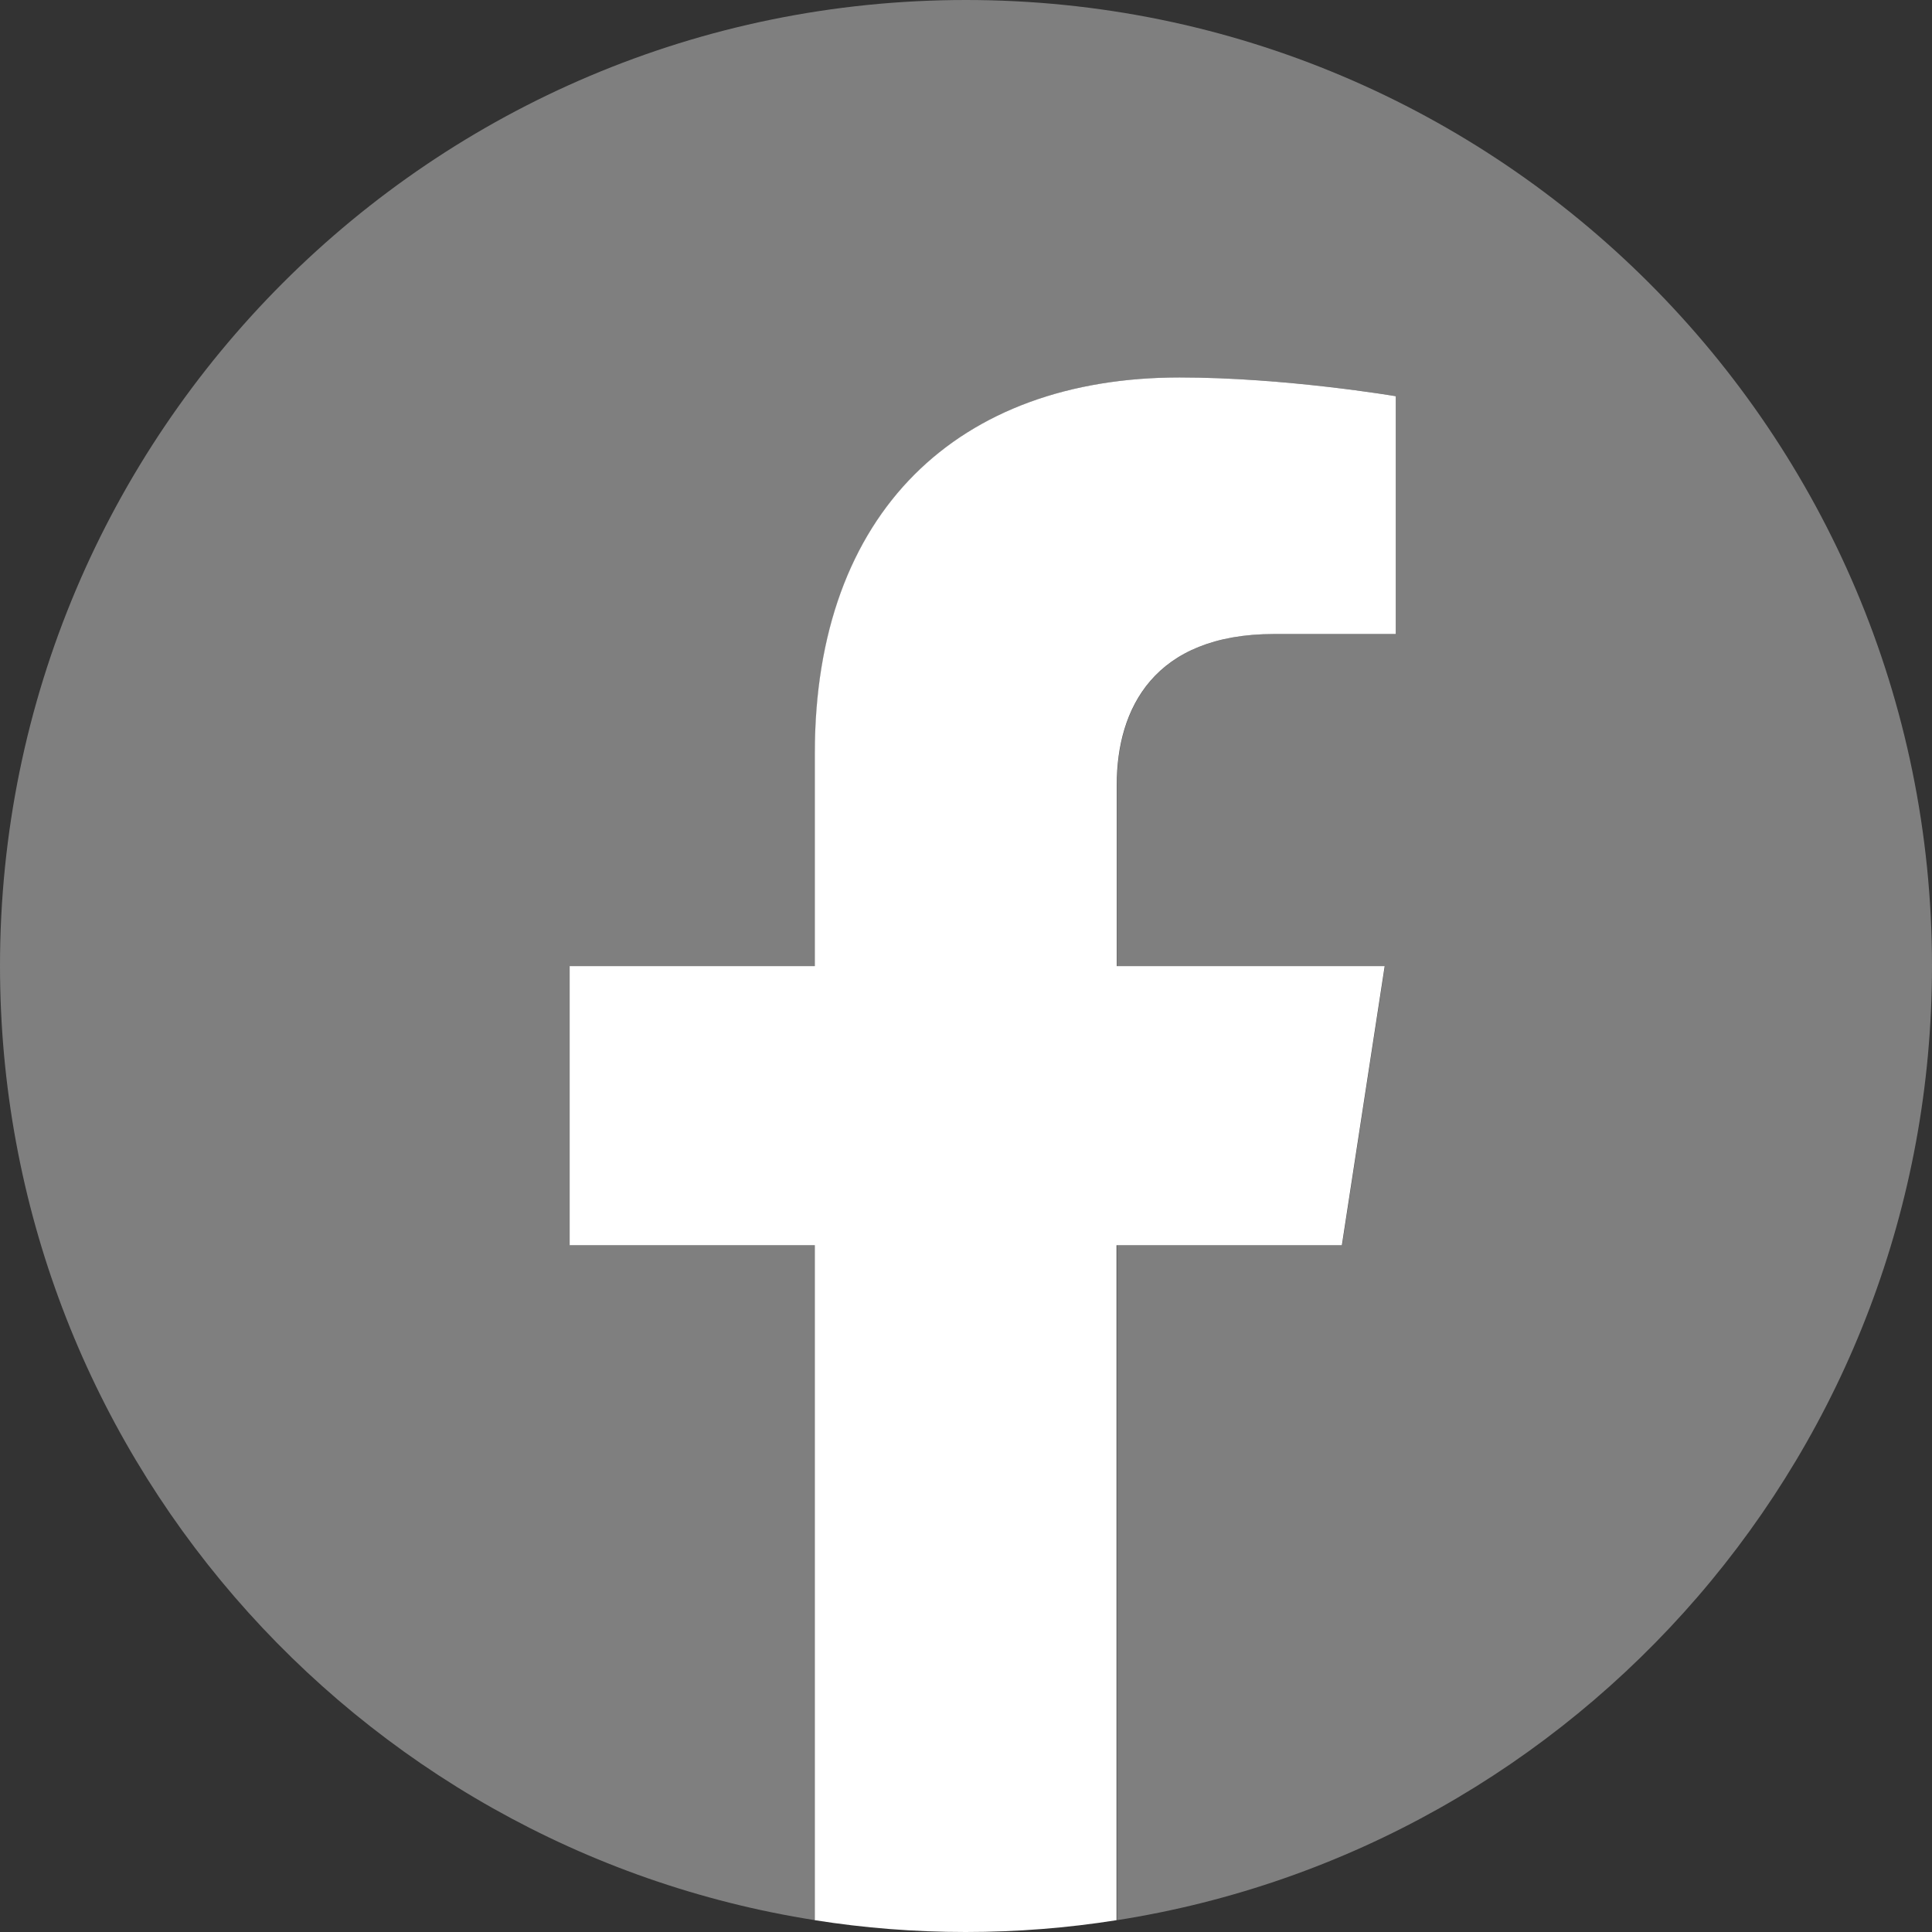
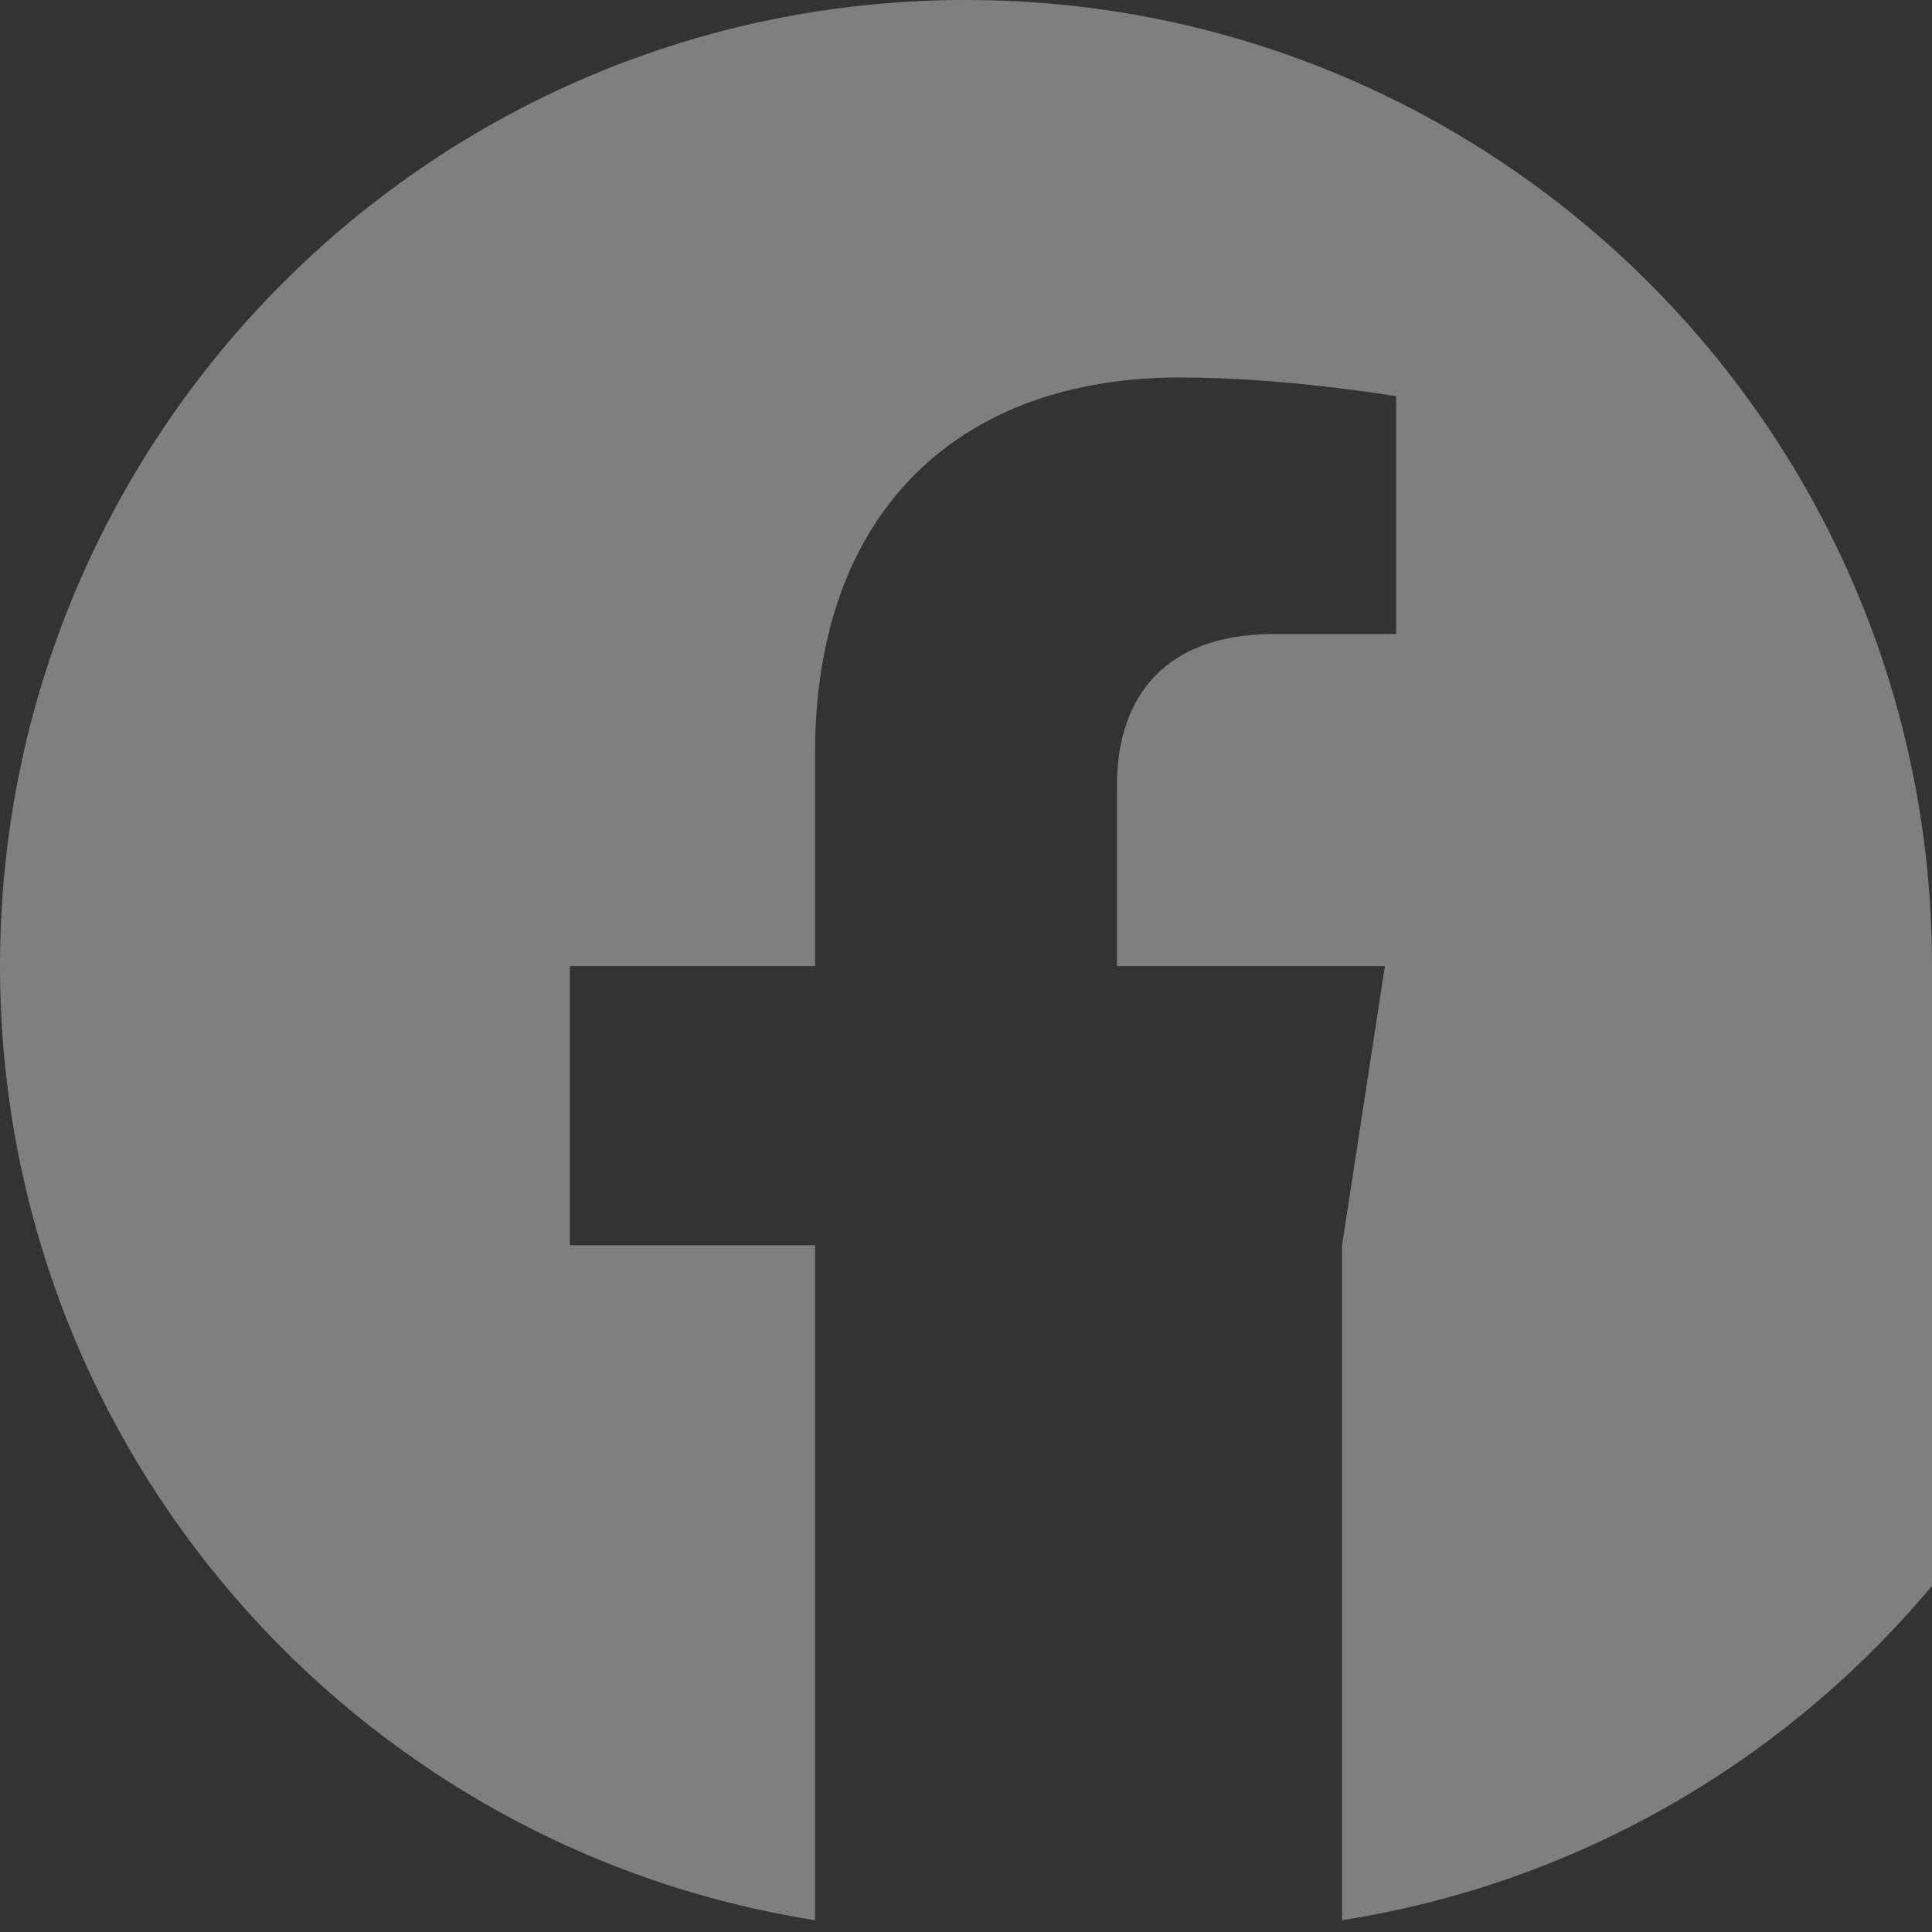
<svg xmlns="http://www.w3.org/2000/svg" id="Calque_2" data-name="Calque 2" width="32.3mm" height="32.3mm" viewBox="0 0 91.57 91.57">
  <rect x="0" y="0" width="91.57" height="91.57" fill="#333333" stroke="none" />
  <defs>
    <style>
      .cls-1 {
        fill: #fff;
      }

      .cls-2 {
        fill: #7f7f7f;
      }
    </style>
  </defs>
  <g id="Calque_1-2" data-name="Calque 1">
    <g>
-       <path class="cls-2" d="m91.57,45.78C91.57,20.5,71.07,0,45.78,0S0,20.5,0,45.78c0,22.85,16.74,41.79,38.63,45.23v-31.99h-11.62v-13.23h11.62v-10.09c0-11.47,6.84-17.81,17.29-17.81,5.01,0,10.25.89,10.25.89v11.27h-5.77c-5.69,0-7.46,3.53-7.46,7.15v8.59h12.7l-2.03,13.23h-10.67v31.99c21.89-3.43,38.63-22.37,38.63-45.23Z" />
-       <path class="cls-1" d="m63.6,59.02l2.03-13.23h-12.7v-8.59c0-3.62,1.77-7.15,7.46-7.15h5.77v-11.27s-5.24-.89-10.25-.89c-10.46,0-17.29,6.34-17.29,17.81v10.09h-11.62v13.23h11.62v31.99c2.33.37,4.72.56,7.15.56s4.82-.19,7.15-.56v-31.99h10.67Z" />
+       <path class="cls-2" d="m91.57,45.78C91.57,20.5,71.07,0,45.78,0S0,20.5,0,45.78c0,22.85,16.74,41.79,38.63,45.23v-31.99h-11.62v-13.23h11.62v-10.09c0-11.47,6.84-17.81,17.29-17.81,5.01,0,10.25.89,10.25.89v11.27h-5.77c-5.69,0-7.46,3.53-7.46,7.15v8.59h12.7l-2.03,13.23v31.99c21.89-3.43,38.63-22.37,38.63-45.23Z" />
    </g>
  </g>
</svg>